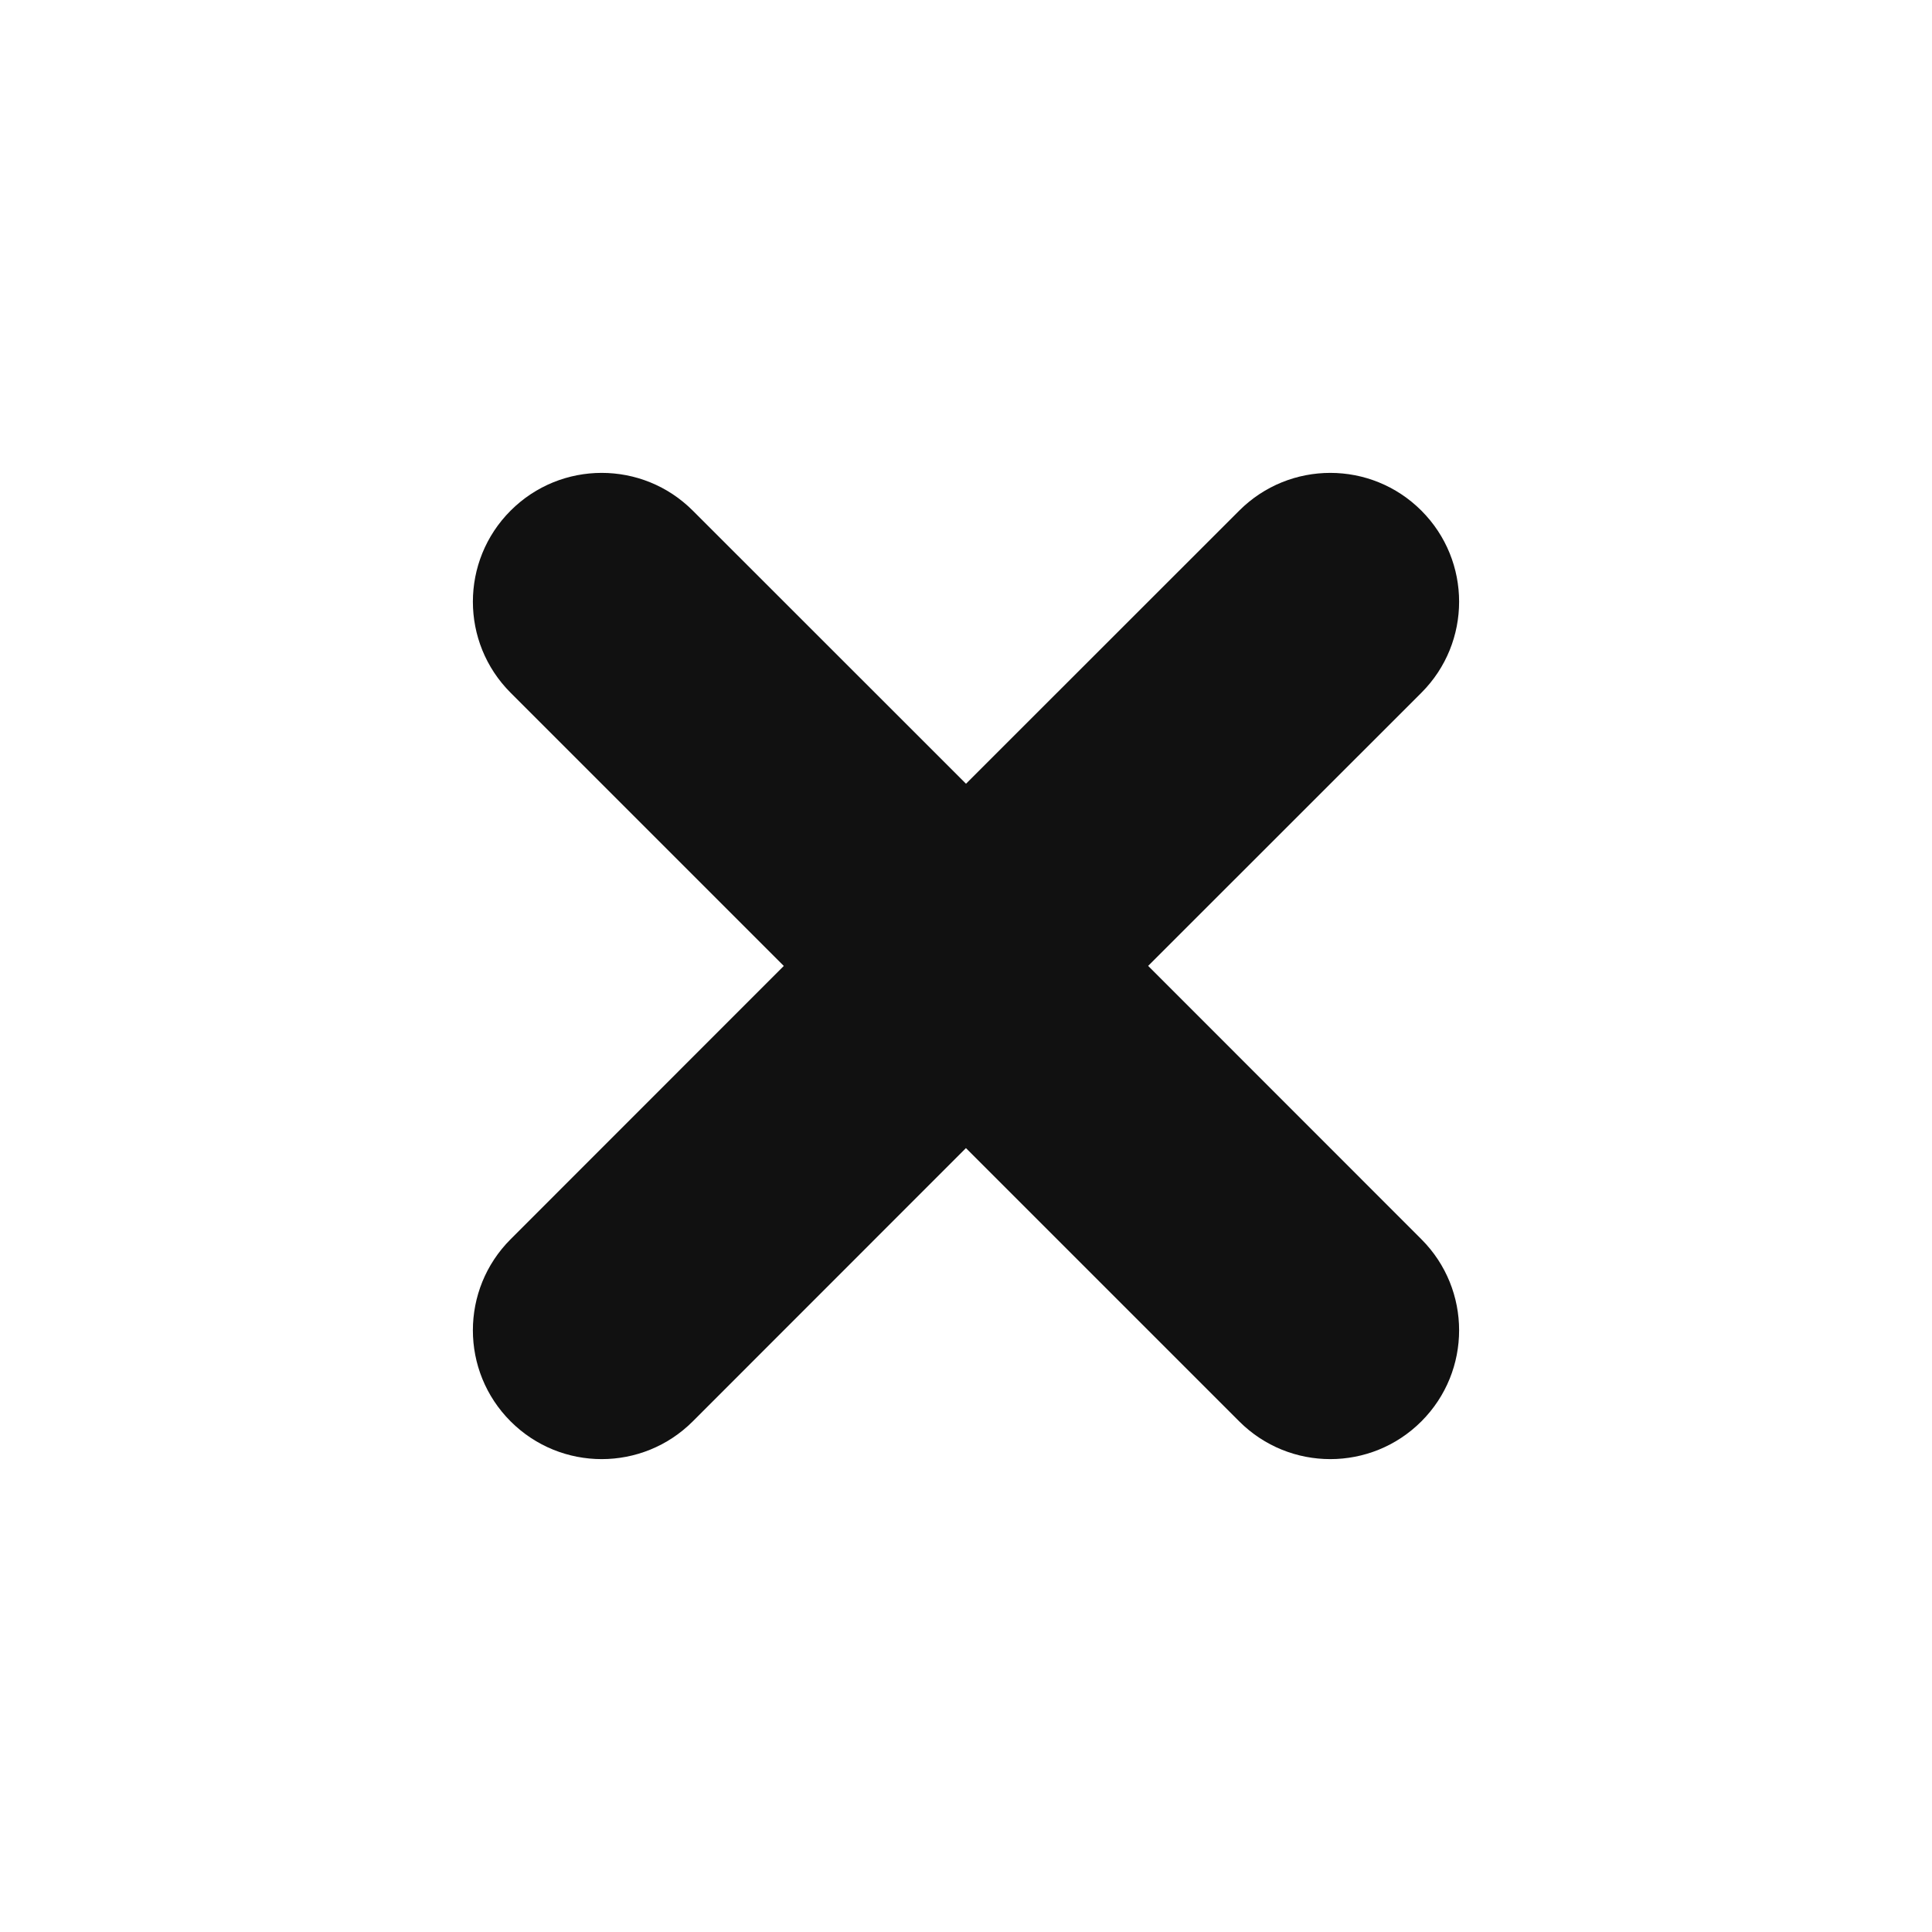
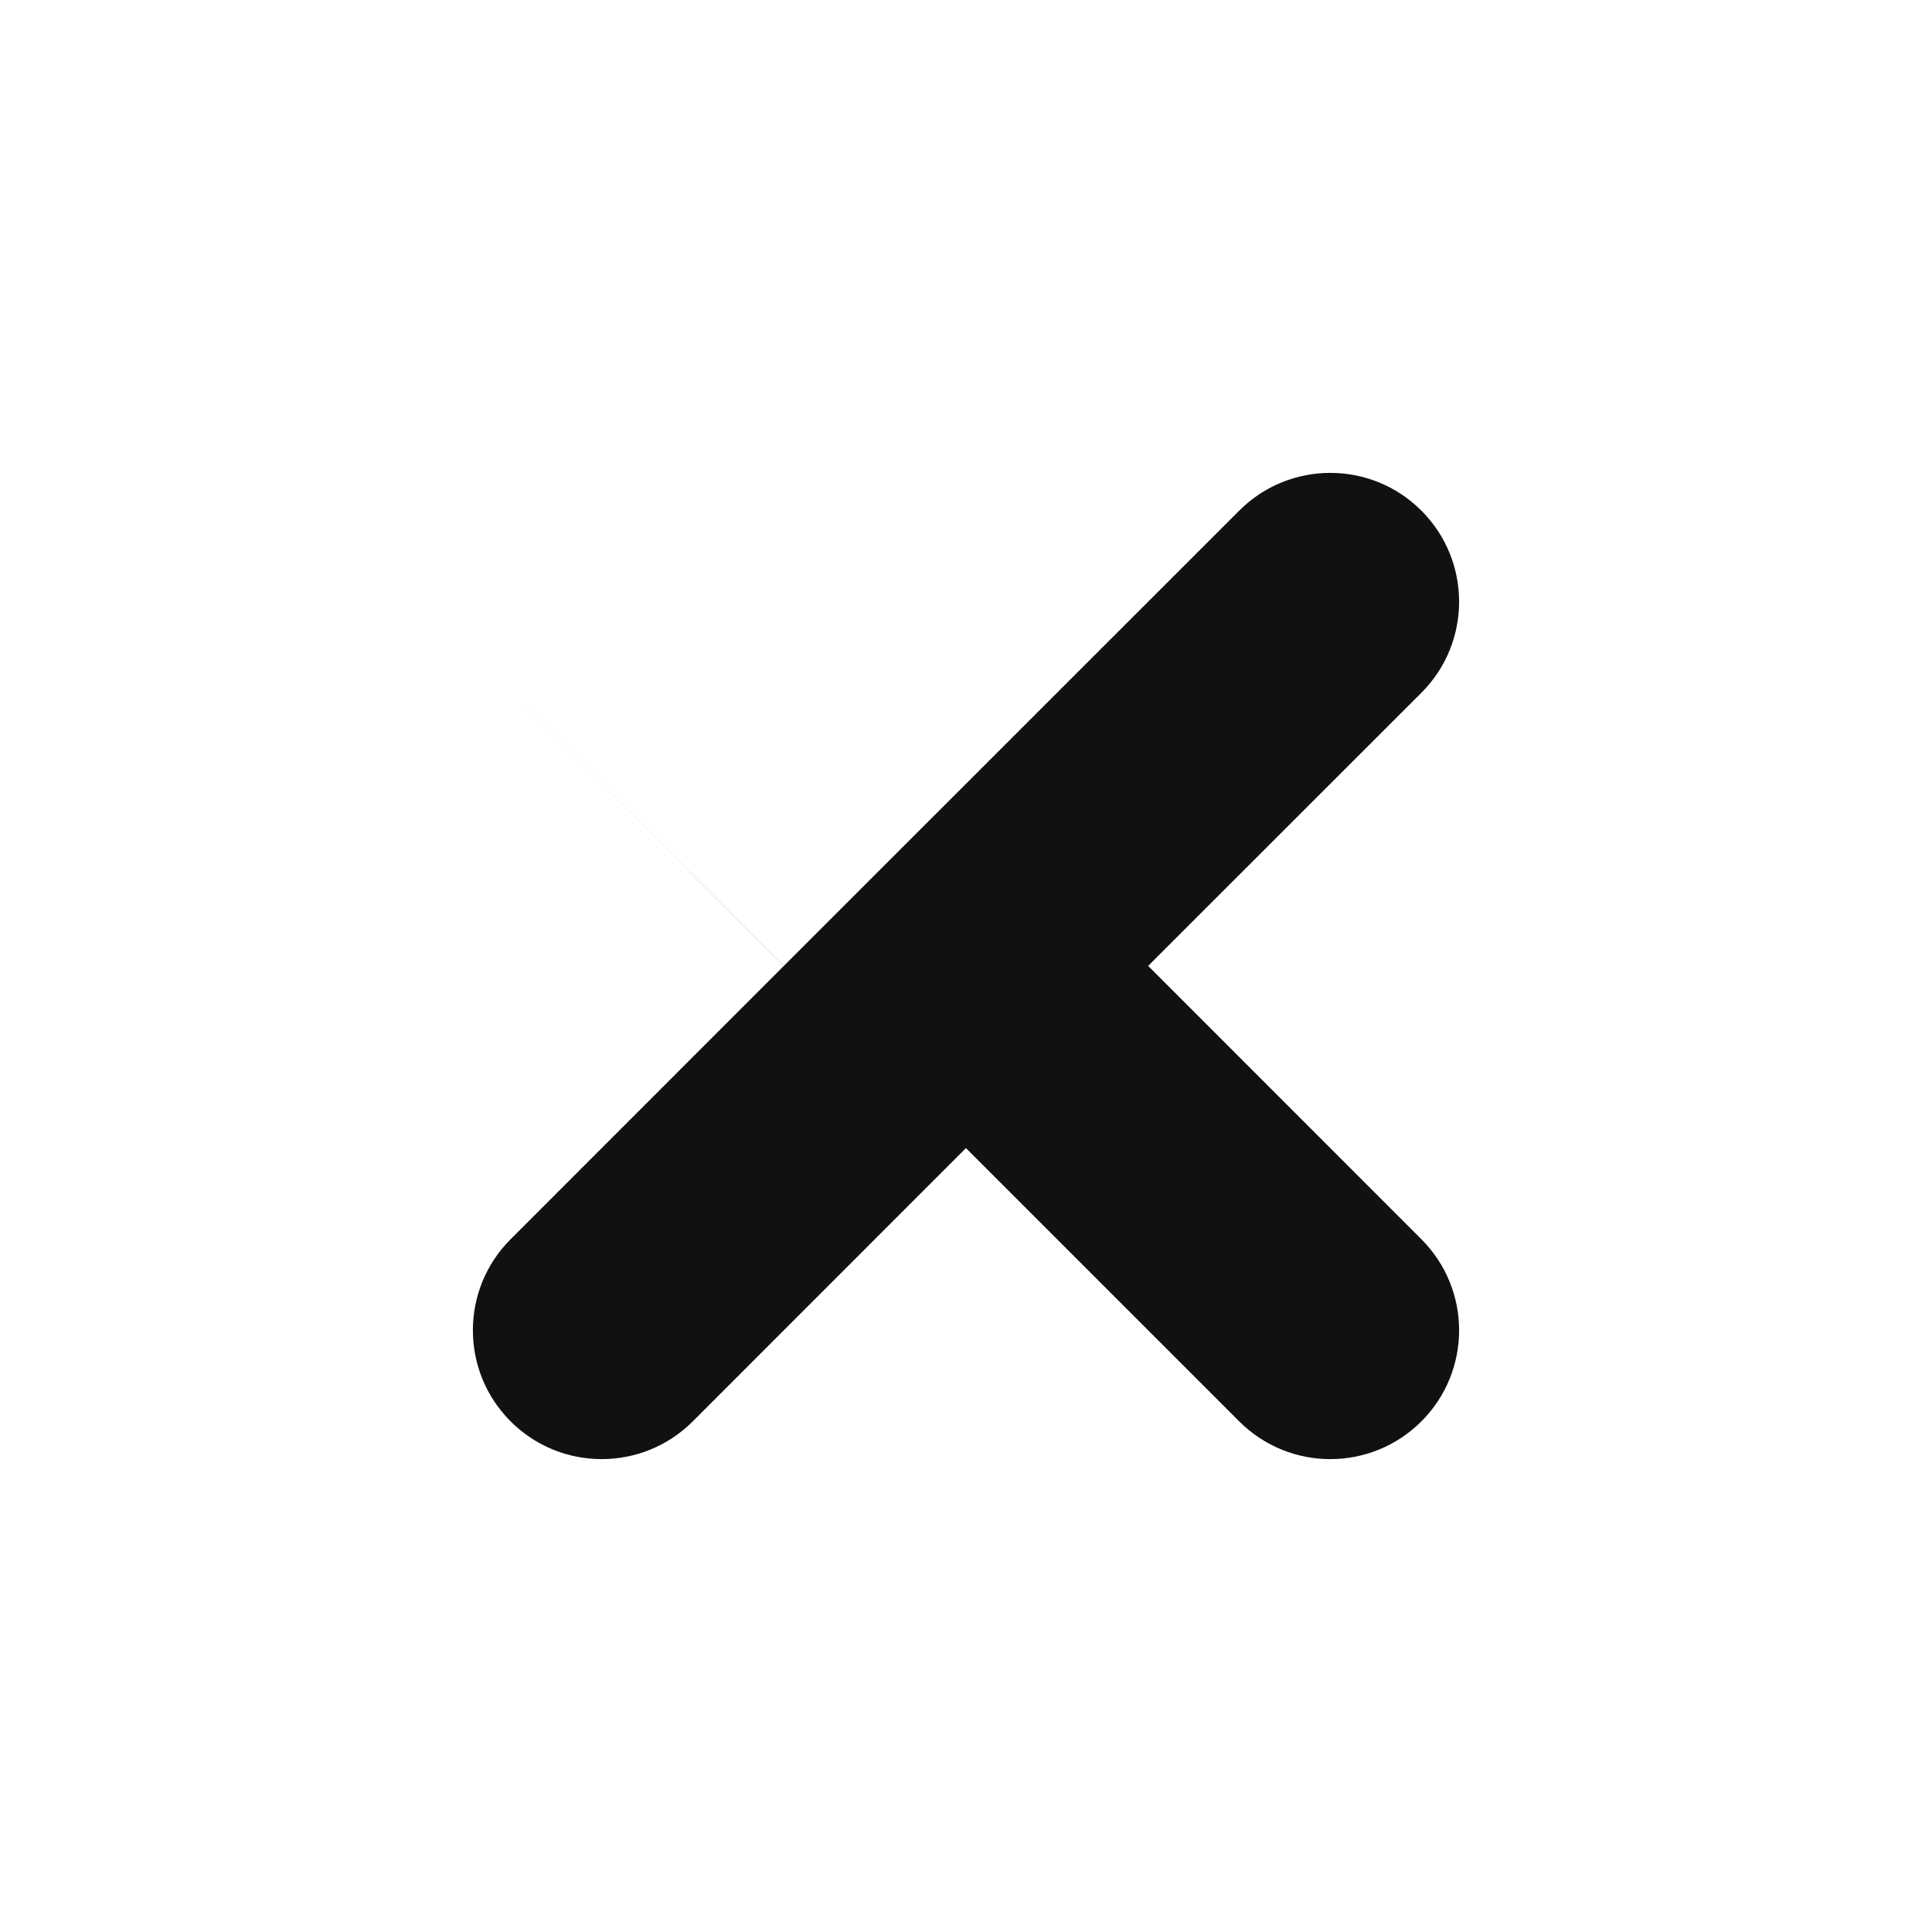
<svg xmlns="http://www.w3.org/2000/svg" width="24" height="24" viewBox="0 0 24 24">
  <g fill="none" fill-rule="evenodd">
    <g>
      <g>
-         <path fill="#111" d="M12 4c.884 0 1.6.716 1.6 1.6l-.001 4.799 4.801.001c.884 0 1.6.716 1.6 1.6 0 .884-.716 1.6-1.6 1.6h-4.801l.001 4.8c0 .884-.716 1.6-1.6 1.6-.884 0-1.6-.716-1.6-1.6l-.001-4.8H5.6c-.884 0-1.6-.716-1.6-1.6 0-.884.716-1.6 1.6-1.6l4.799-.001L10.4 5.6c0-.884.716-1.6 1.6-1.6z" transform="translate(-222 -790) translate(222 790) rotate(45 12 12)" />
-         <path d="M0 0L24 0 24 24 0 24z" transform="translate(-222 -790) translate(222 790)" />
+         <path fill="#111" d="M12 4c.884 0 1.6.716 1.6 1.6l-.001 4.799 4.801.001c.884 0 1.6.716 1.6 1.6 0 .884-.716 1.6-1.6 1.6h-4.801l.001 4.8c0 .884-.716 1.6-1.6 1.6-.884 0-1.6-.716-1.6-1.6l-.001-4.8H5.6l4.799-.001L10.4 5.6c0-.884.716-1.6 1.6-1.6z" transform="translate(-222 -790) translate(222 790) rotate(45 12 12)" />
      </g>
    </g>
  </g>
</svg>